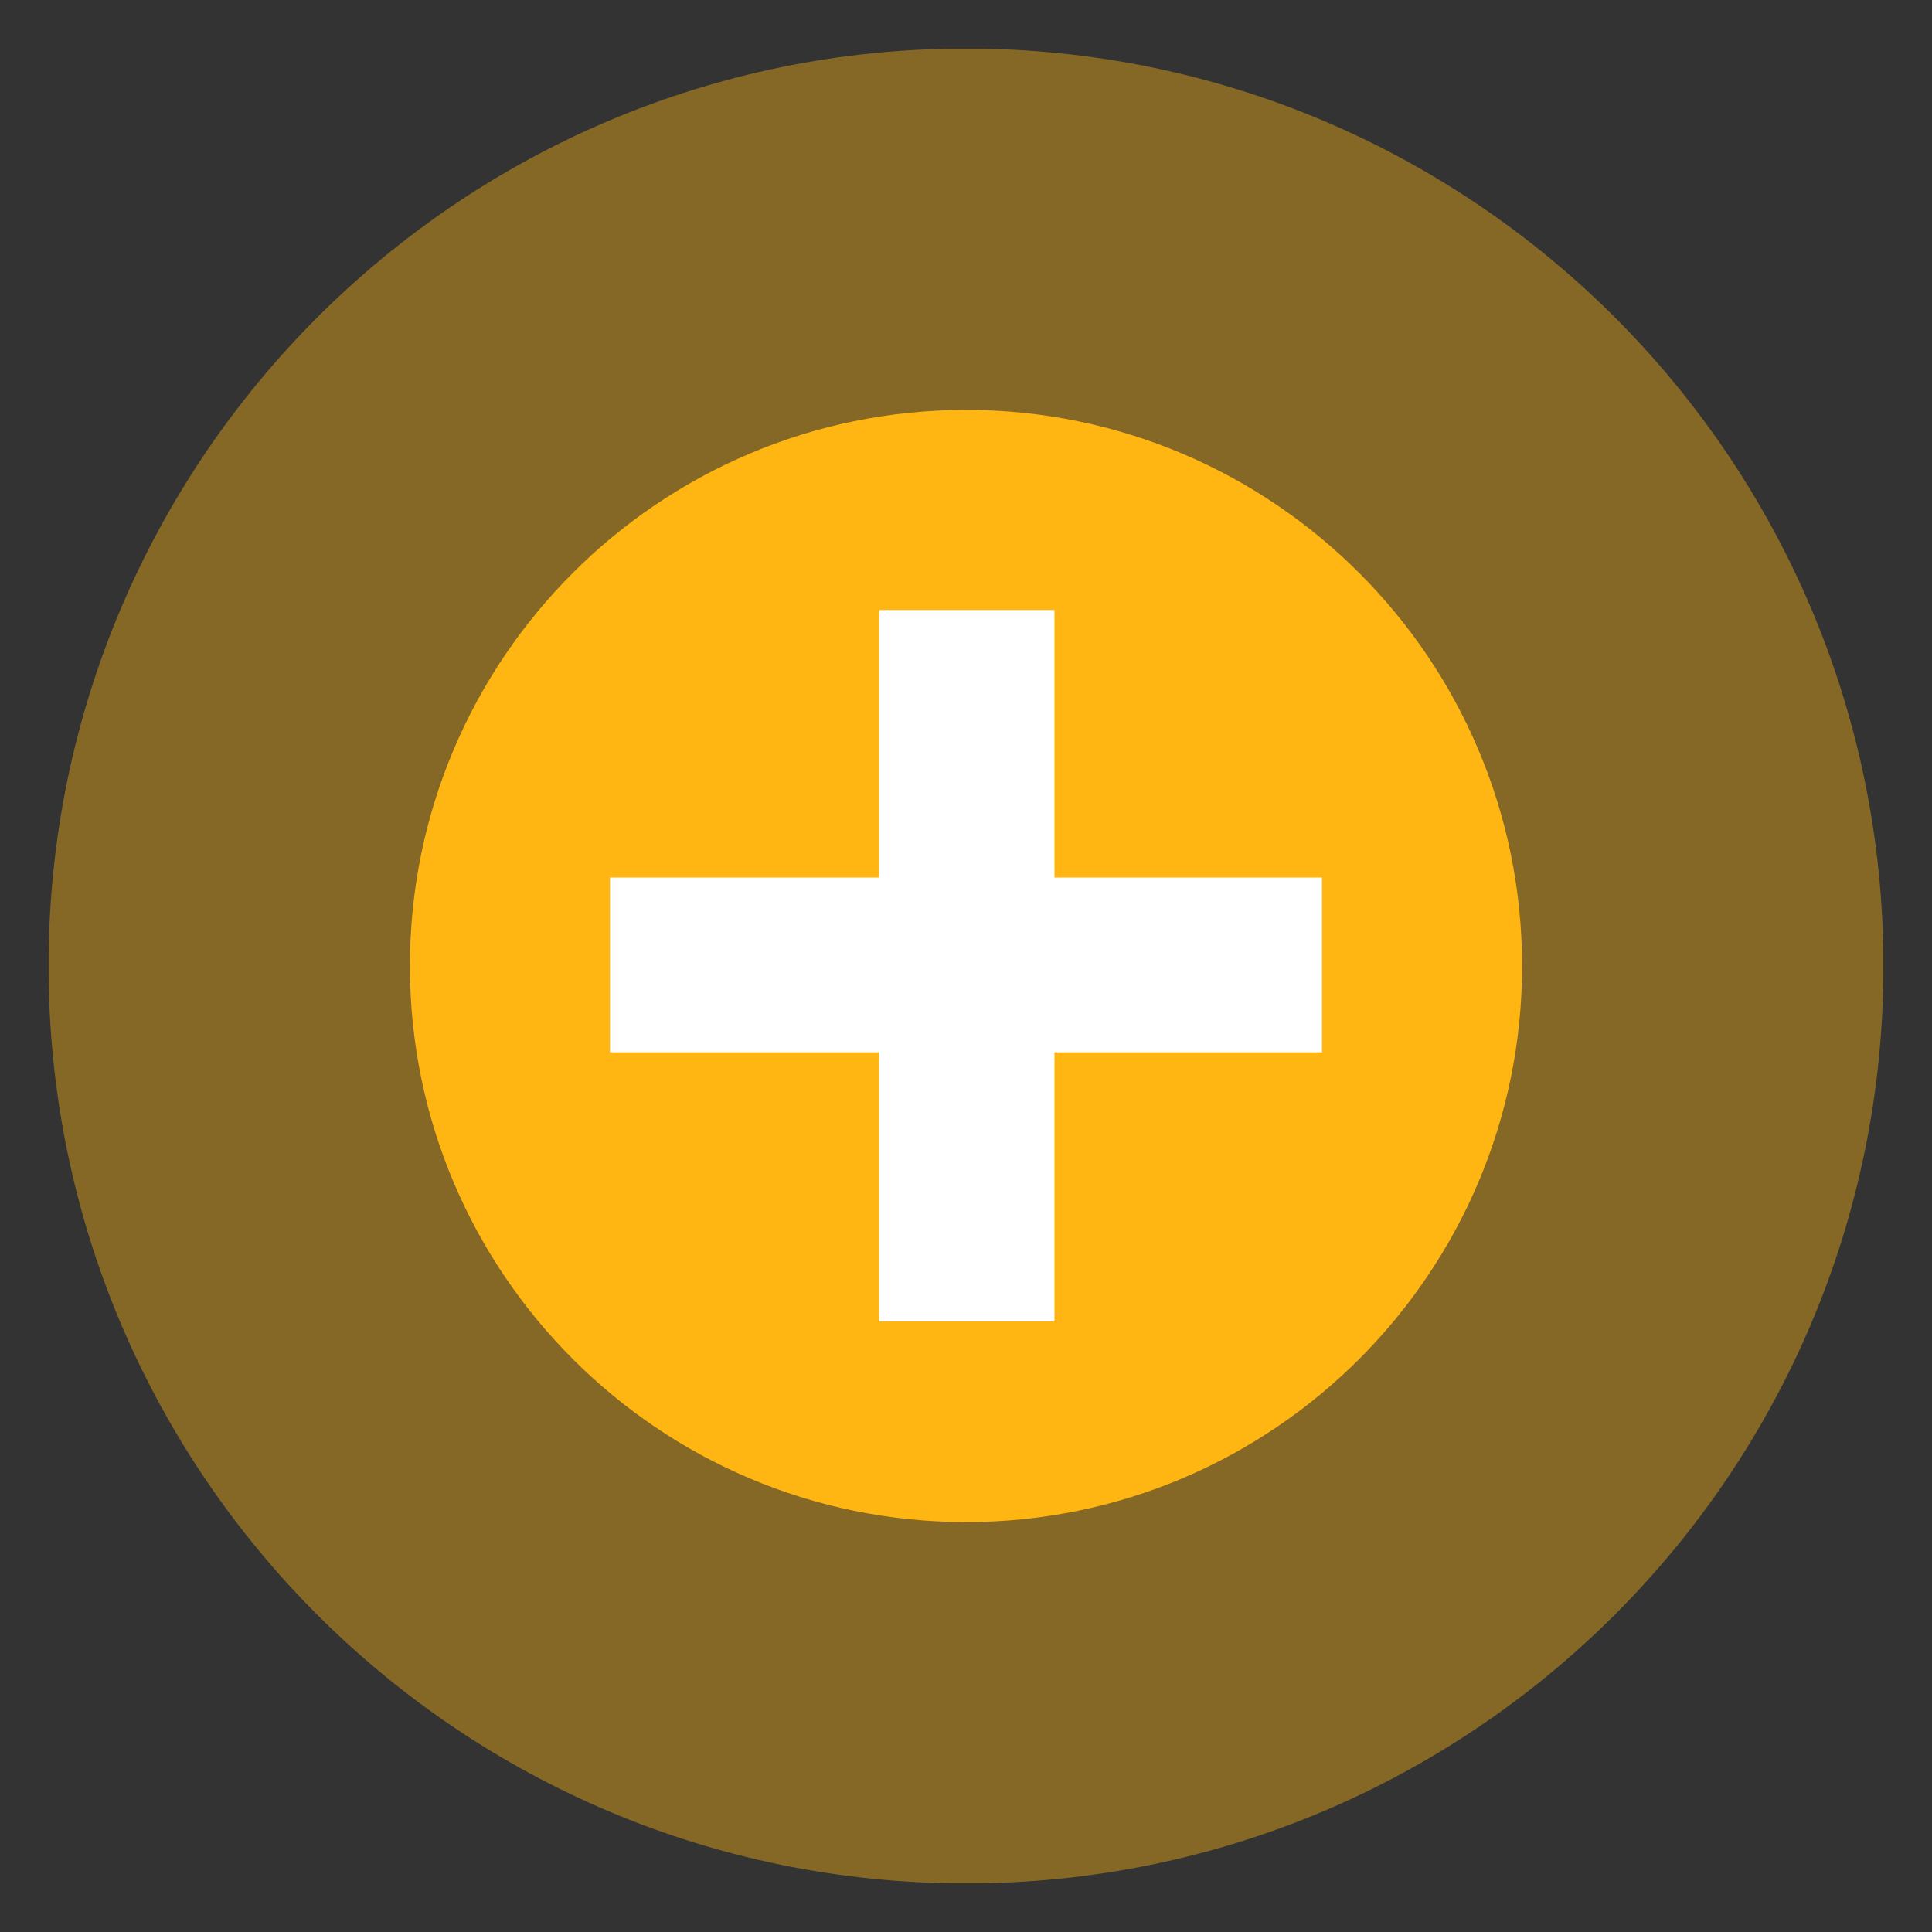
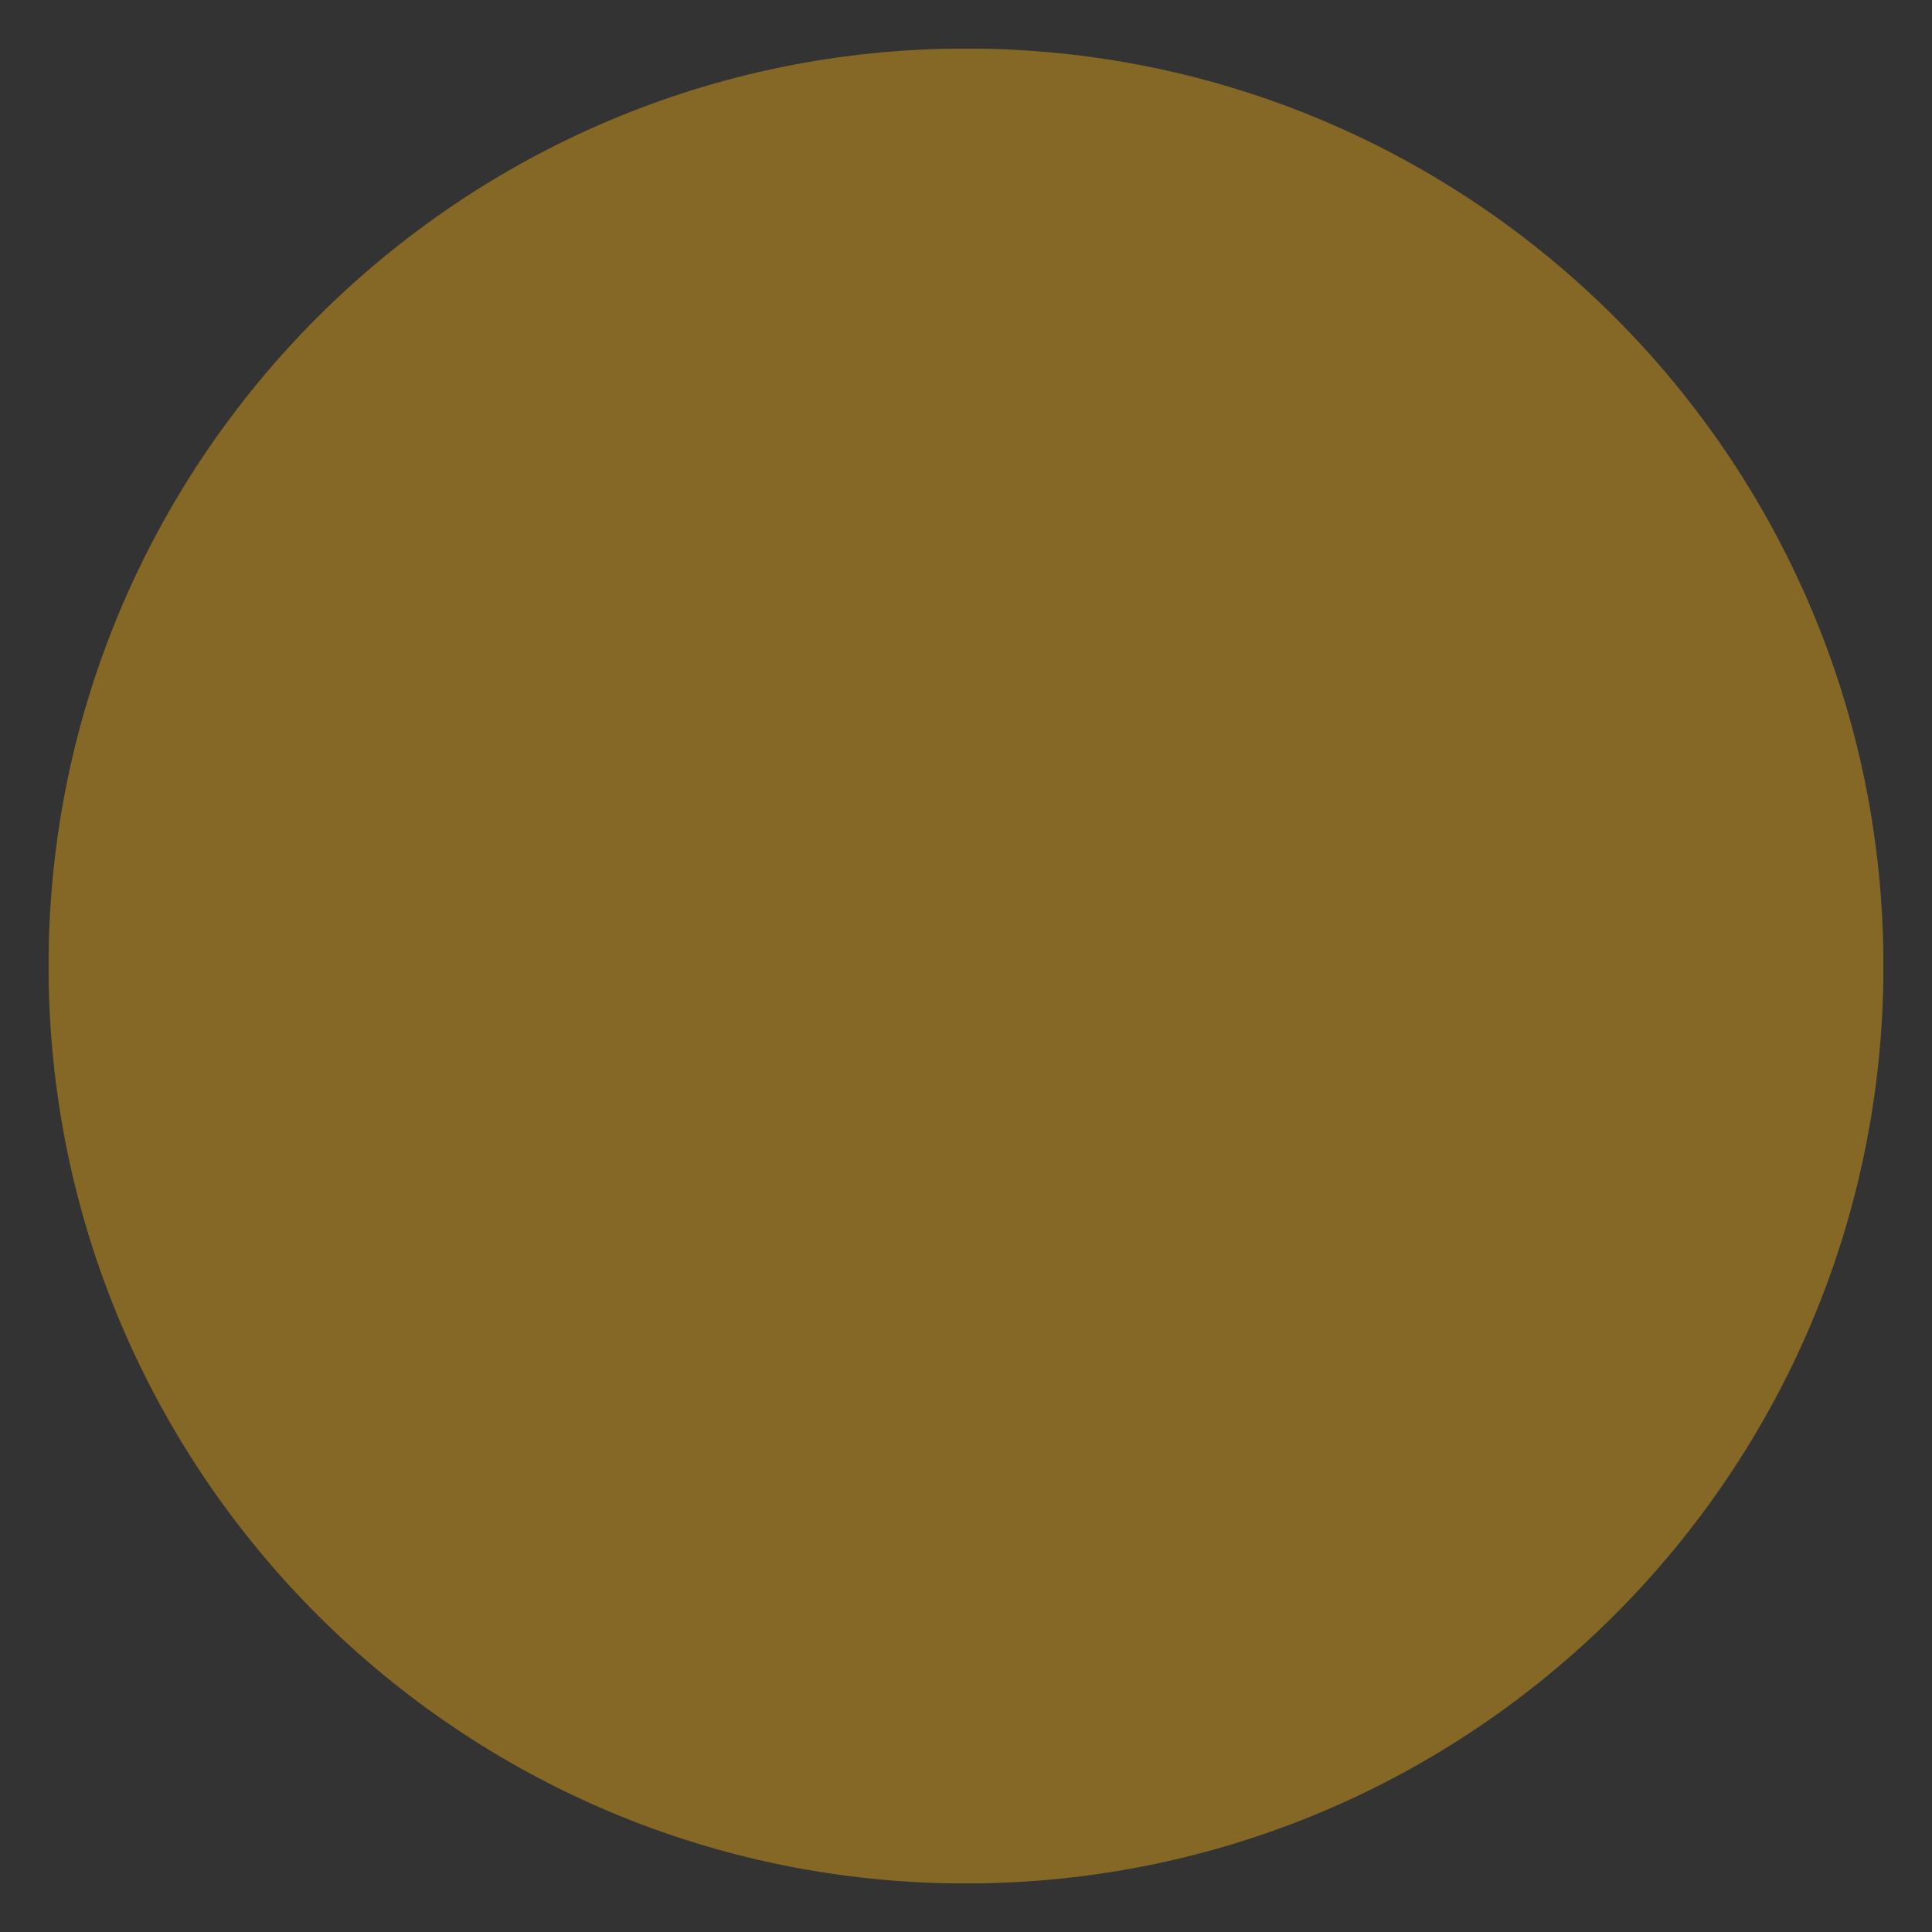
<svg xmlns="http://www.w3.org/2000/svg" id="Laag_4" data-name="Laag 4" viewBox="0 0 35.82 35.82">
  <rect x="0" y="0" width="35.82" height="35.82" fill="#333333" stroke="none" />
  <defs>
    <style>
      .cls-1 {
        clip-path: url(#clippath);
      }

      .cls-2 {
        fill: none;
      }

      .cls-2, .cls-3, .cls-4 {
        stroke-width: 0px;
      }

      .cls-5 {
        clip-path: url(#clippath-1);
      }

      .cls-6 {
        opacity: .4;
      }

      .cls-3 {
        fill: #fff;
      }

      .cls-4 {
        fill: #ffb612;
      }
    </style>
    <clipPath id="clippath">
      <rect class="cls-2" x=".9" y=".9" width="34.02" height="34.02" />
    </clipPath>
    <clipPath id="clippath-1">
      <rect class="cls-2" x="-.1" y="-8.1" width="42.02" height="52.02" />
    </clipPath>
  </defs>
  <g id="Group_14" data-name="Group 14">
    <g class="cls-1">
      <g id="Group_12" data-name="Group 12">
        <g id="Group_10" data-name="Group 10" class="cls-6">
          <g id="Group_9" data-name="Group 9">
            <g class="cls-5">
              <g id="Group_8" data-name="Group 8">
                <g id="Group_7" data-name="Group 7">
                  <path id="Path_32" data-name="Path 32" class="cls-4" d="m34.92,17.91c0-9.39-7.61-17.01-17.01-17.01h0C8.52.9.9,8.52.9,17.91h0c0,9.39,7.61,17.01,17.01,17.01h0c9.39,0,17.01-7.61,17.01-17.01h0" />
                </g>
              </g>
            </g>
          </g>
        </g>
        <g id="Group_11" data-name="Group 11">
-           <path id="Path_33" data-name="Path 33" class="cls-4" d="m28.22,17.91c0-5.69-4.62-10.31-10.31-10.31h0c-5.69,0-10.31,4.62-10.31,10.31h0c0,5.69,4.62,10.31,10.31,10.31h0c5.69,0,10.31-4.62,10.31-10.31h0" />
-         </g>
+           </g>
      </g>
    </g>
    <g id="Group_13" data-name="Group 13">
-       <path id="Path_35" data-name="Path 35" class="cls-3" d="m19.55,11.31v4.96h4.96v3.24h-4.96v4.99h-3.25v-4.99h-4.99v-3.24h4.99v-4.96h3.25Z" />
-     </g>
+       </g>
  </g>
</svg>